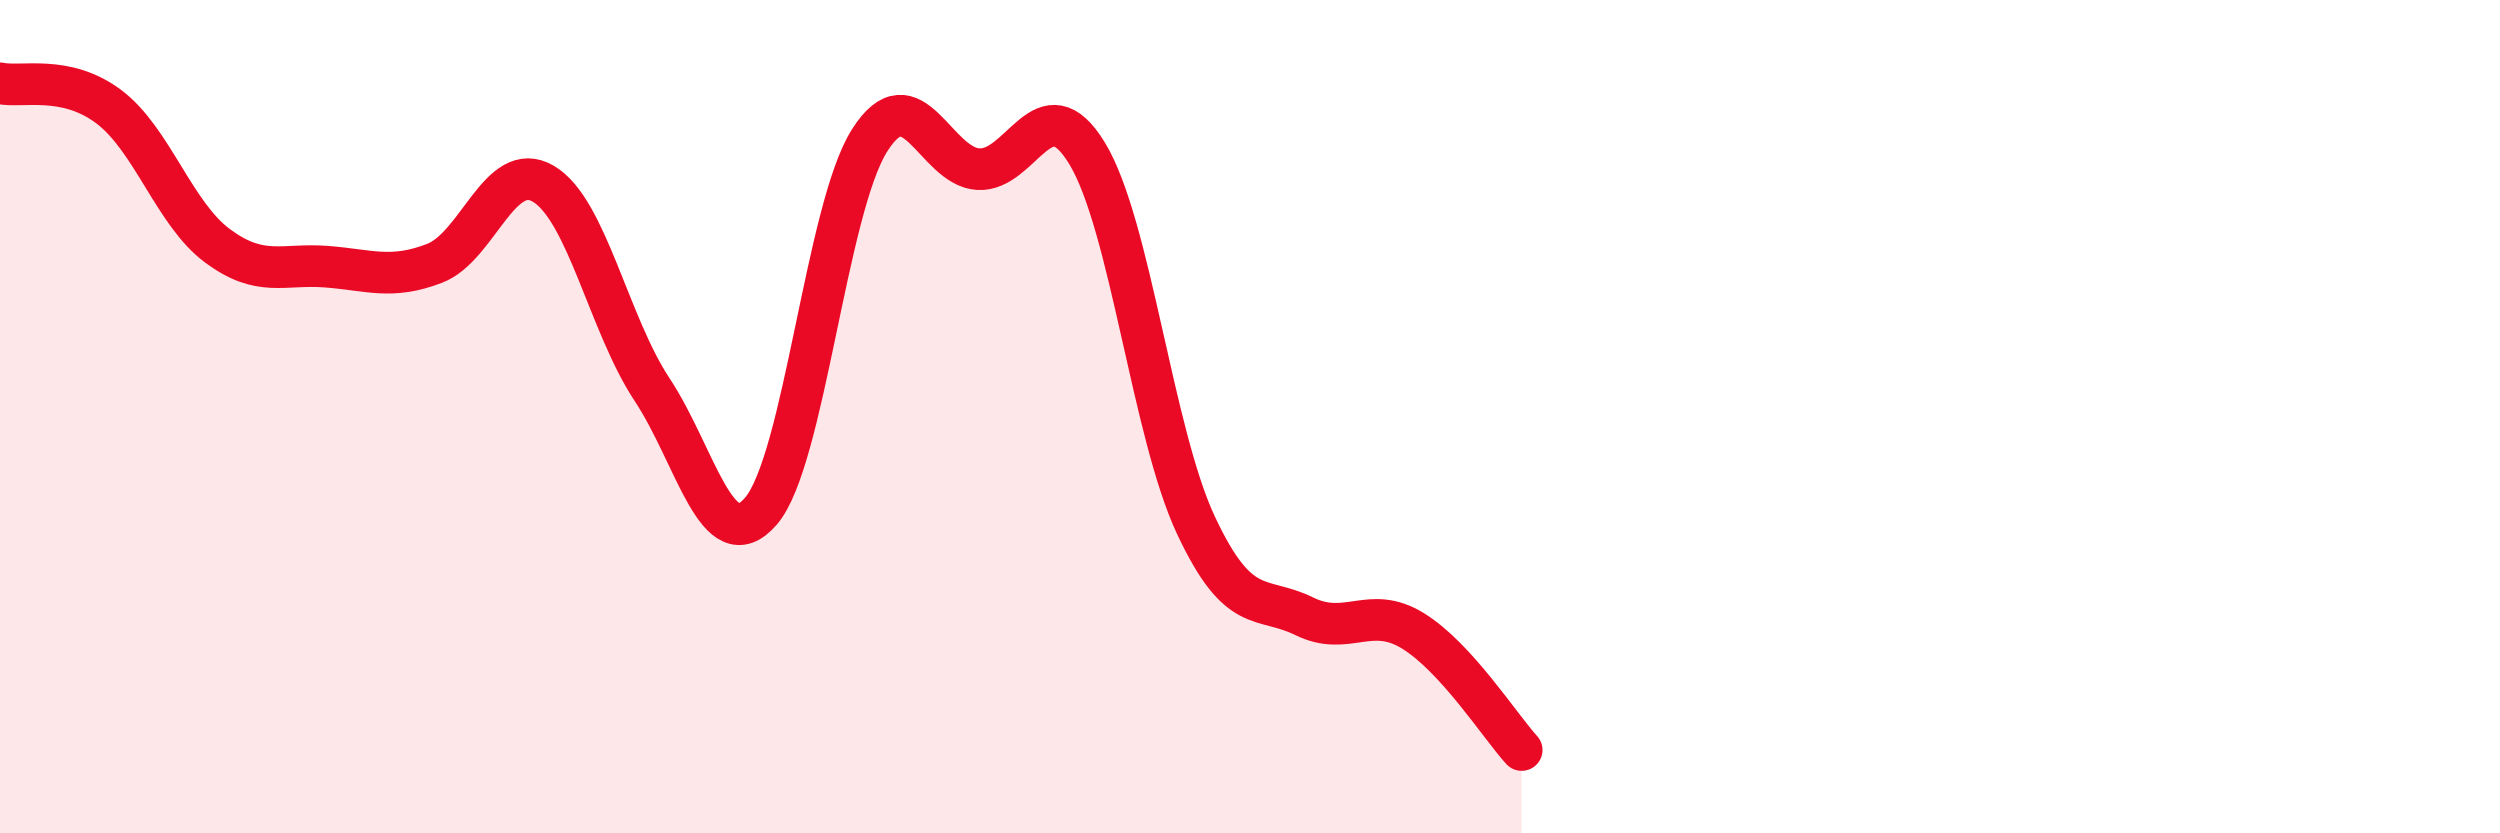
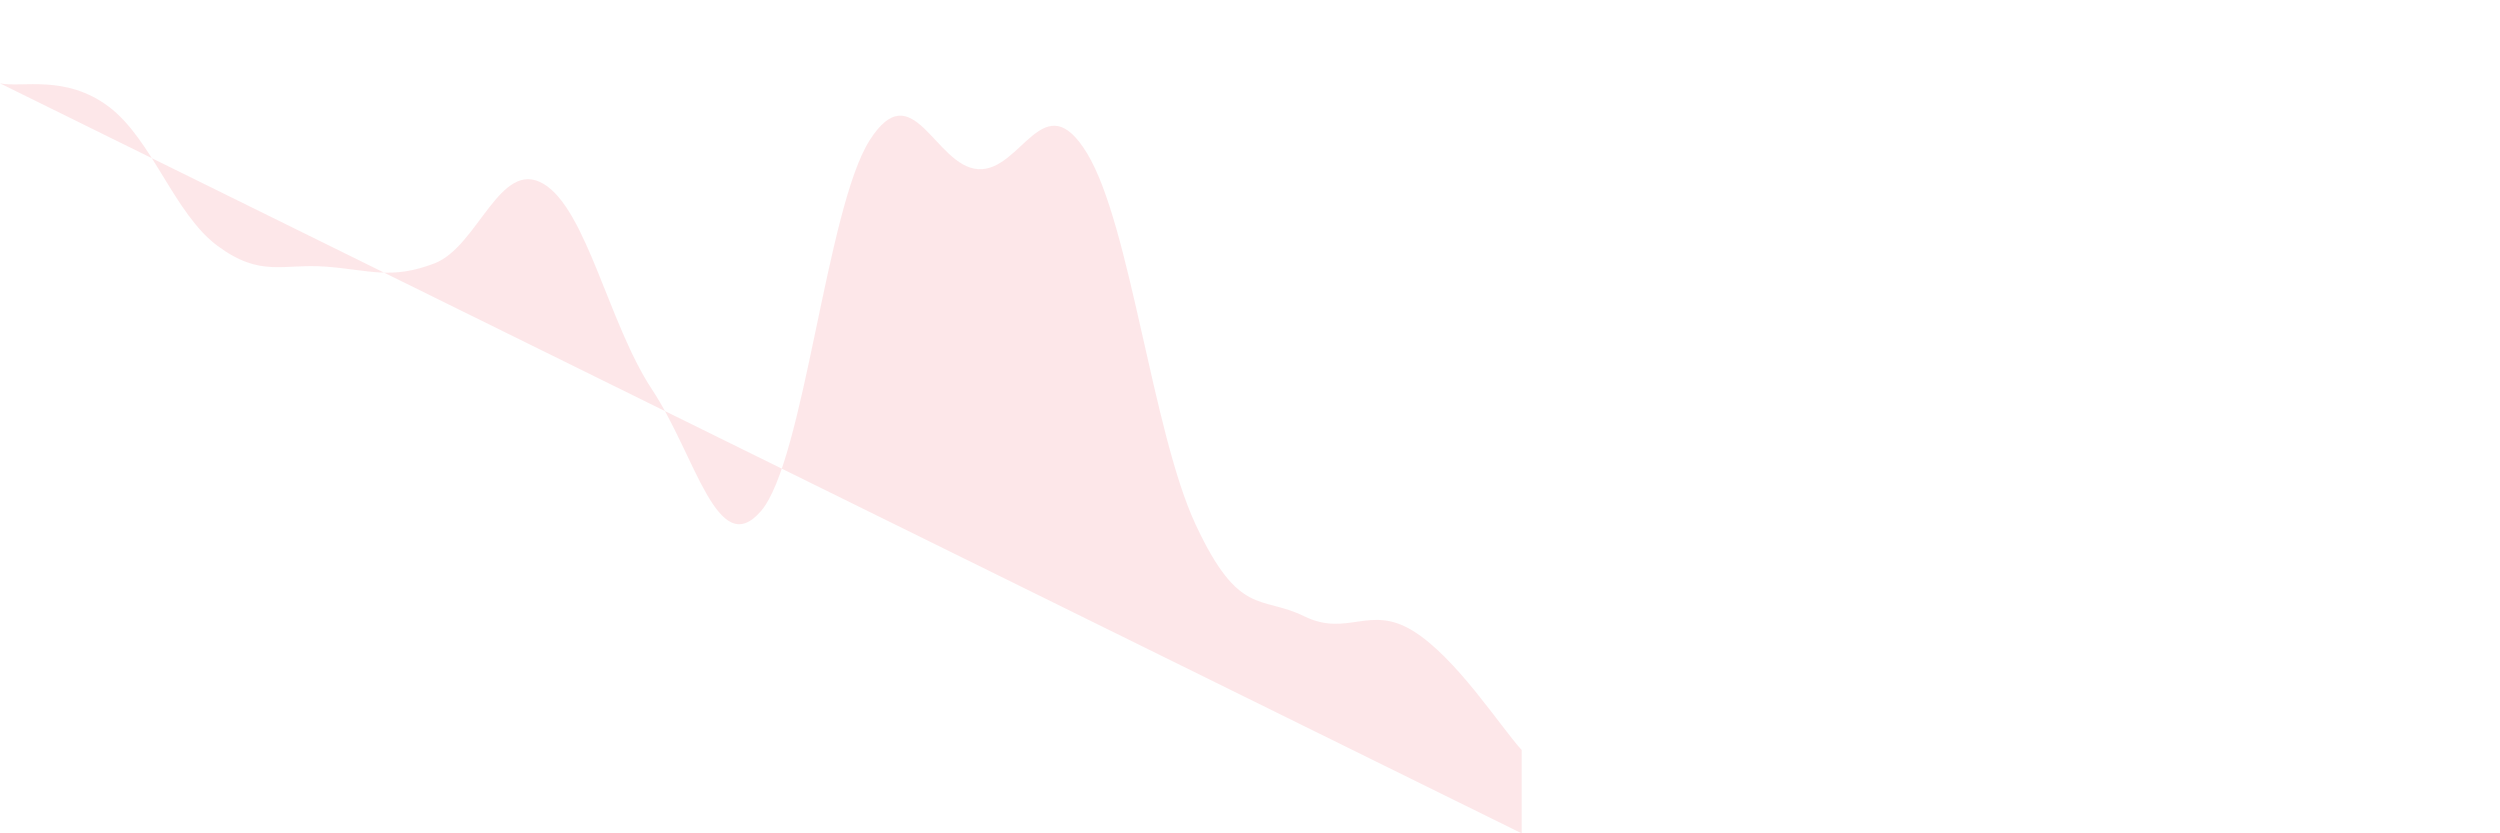
<svg xmlns="http://www.w3.org/2000/svg" width="60" height="20" viewBox="0 0 60 20">
-   <path d="M 0,2 C 0.52,2.11 1.57,1.78 2.61,2.56 C 3.65,3.34 4.18,5.13 5.22,5.9 C 6.26,6.67 6.79,6.32 7.83,6.4 C 8.87,6.48 9.39,6.72 10.43,6.32 C 11.47,5.92 12,3.8 13.04,4.41 C 14.08,5.02 14.61,7.78 15.65,9.35 C 16.69,10.92 17.22,13.47 18.26,12.27 C 19.3,11.07 19.83,5.01 20.87,3.37 C 21.91,1.73 22.44,4 23.48,4.06 C 24.52,4.12 25.05,1.97 26.09,3.68 C 27.13,5.39 27.66,10.38 28.7,12.6 C 29.74,14.82 30.26,14.28 31.3,14.79 C 32.34,15.3 32.87,14.5 33.91,15.14 C 34.95,15.78 36,17.43 36.52,18L36.52 20L0 20Z" fill="#EB0A25" opacity="0.1" stroke-linecap="round" stroke-linejoin="round" />
-   <path d="M 0,2 C 0.52,2.11 1.57,1.78 2.61,2.56 C 3.65,3.34 4.18,5.13 5.22,5.9 C 6.26,6.67 6.79,6.32 7.83,6.4 C 8.87,6.48 9.39,6.72 10.43,6.32 C 11.47,5.92 12,3.8 13.04,4.41 C 14.08,5.02 14.61,7.78 15.65,9.35 C 16.69,10.92 17.22,13.47 18.26,12.27 C 19.3,11.07 19.83,5.01 20.87,3.37 C 21.91,1.73 22.44,4 23.48,4.06 C 24.52,4.12 25.05,1.97 26.09,3.68 C 27.13,5.39 27.66,10.38 28.7,12.6 C 29.74,14.82 30.26,14.28 31.3,14.79 C 32.34,15.3 32.87,14.5 33.91,15.14 C 34.95,15.78 36,17.43 36.52,18" stroke="#EB0A25" stroke-width="1" fill="none" stroke-linecap="round" stroke-linejoin="round" />
+   <path d="M 0,2 C 0.52,2.11 1.57,1.78 2.61,2.56 C 3.65,3.34 4.18,5.13 5.22,5.9 C 6.26,6.67 6.79,6.32 7.83,6.4 C 8.87,6.48 9.39,6.72 10.43,6.32 C 11.47,5.92 12,3.8 13.04,4.41 C 14.08,5.02 14.61,7.78 15.65,9.35 C 16.69,10.92 17.22,13.47 18.26,12.27 C 19.3,11.07 19.83,5.01 20.87,3.37 C 21.91,1.73 22.44,4 23.48,4.06 C 24.52,4.12 25.05,1.97 26.09,3.68 C 27.13,5.39 27.66,10.38 28.7,12.6 C 29.74,14.82 30.26,14.28 31.3,14.79 C 32.34,15.3 32.87,14.5 33.91,15.14 C 34.95,15.78 36,17.43 36.52,18L36.52 20Z" fill="#EB0A25" opacity="0.1" stroke-linecap="round" stroke-linejoin="round" />
</svg>